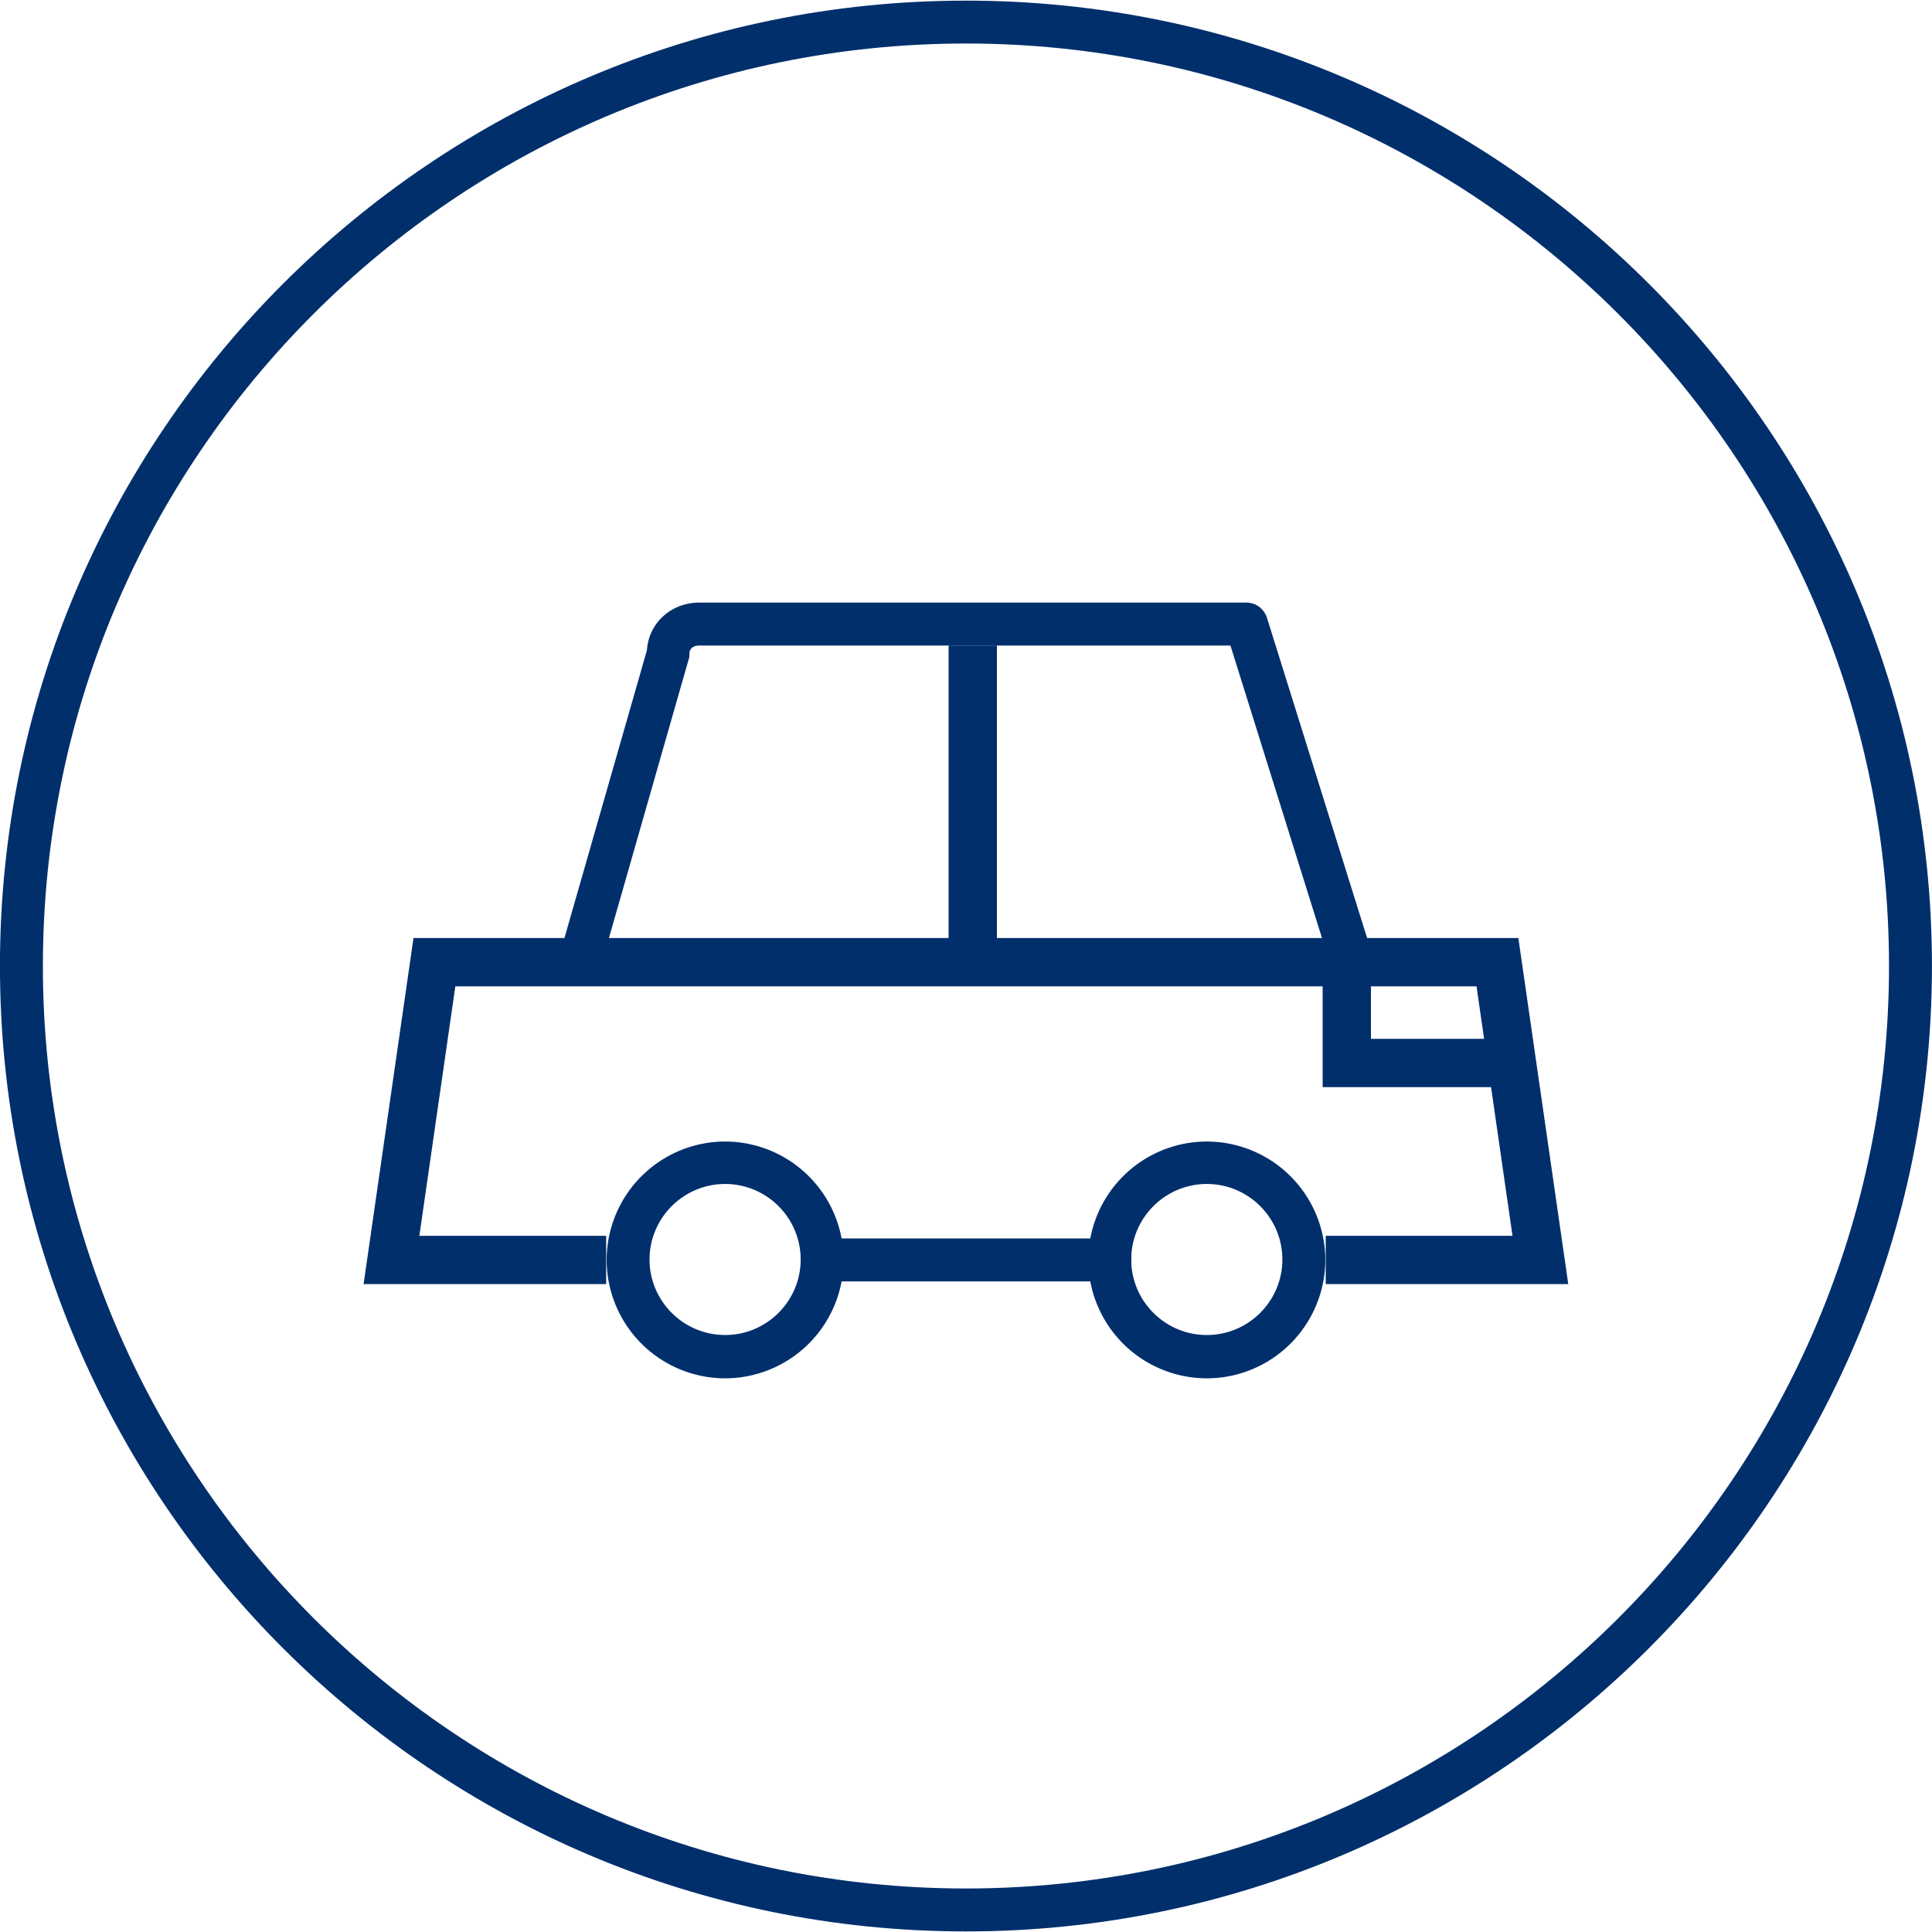
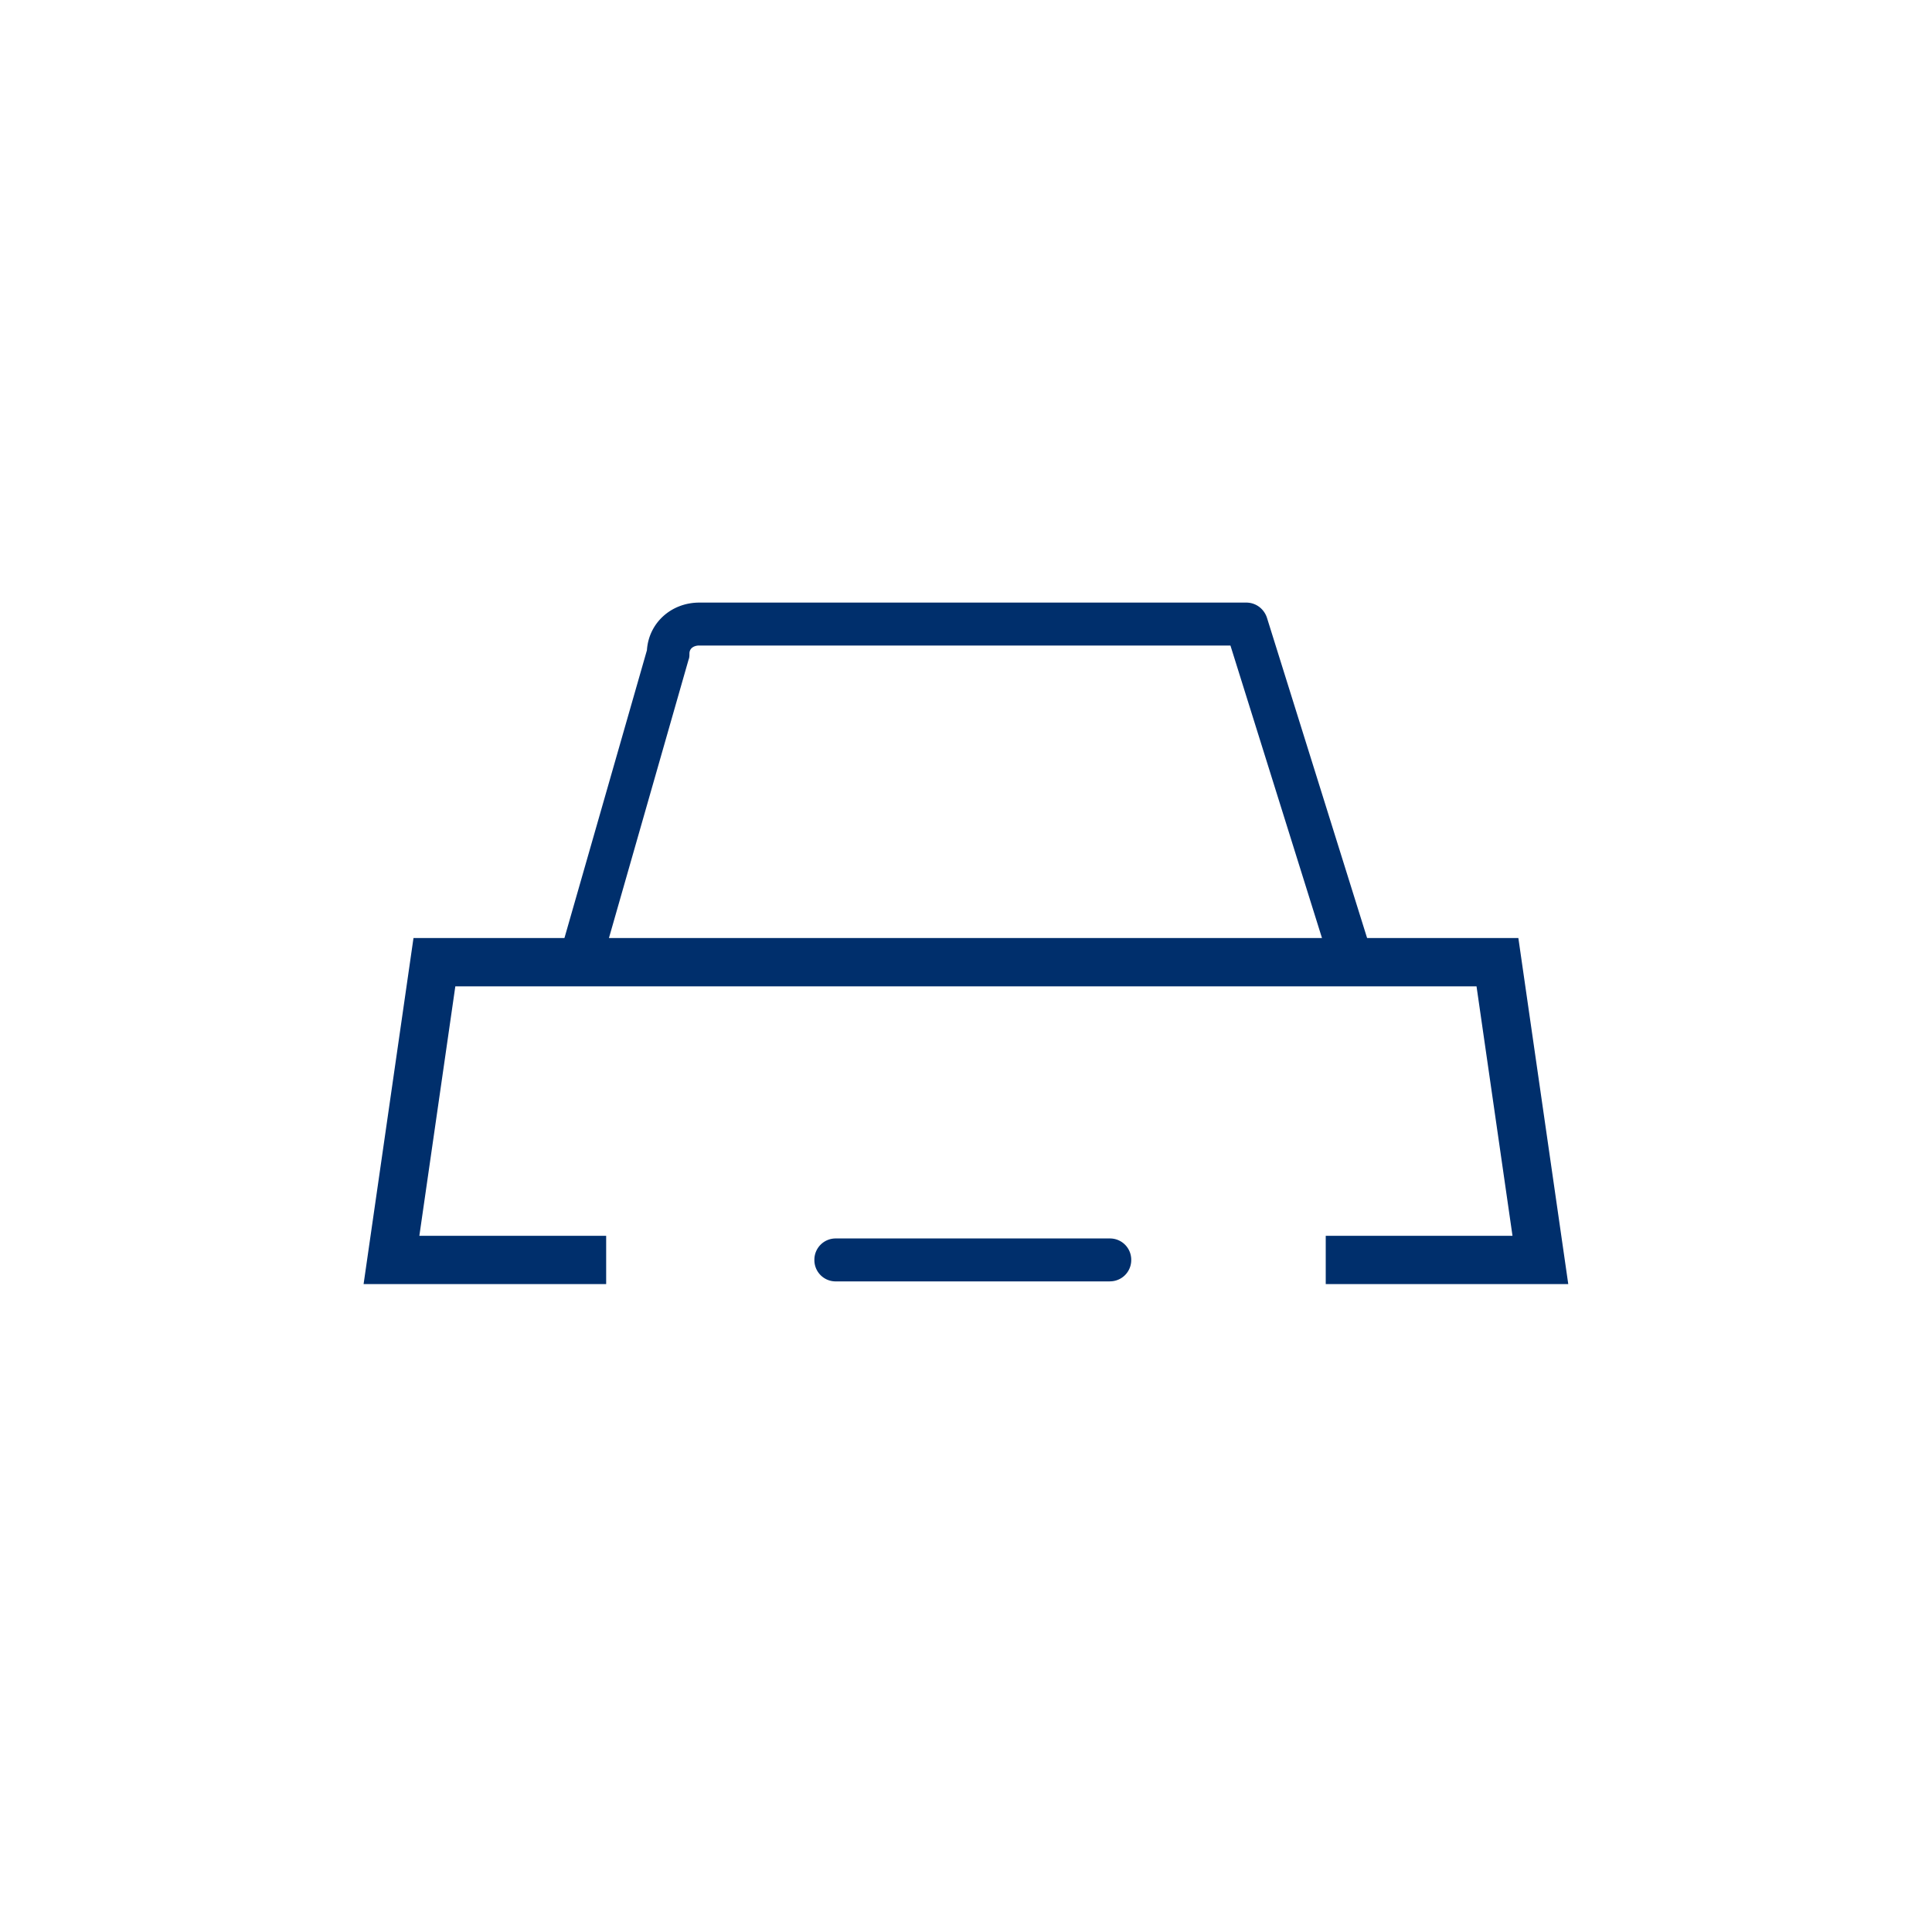
<svg xmlns="http://www.w3.org/2000/svg" width="40" height="40" viewBox="0 0 40 40" fill="none">
  <g clipPath="url(#IconPrispevekNaDopravu)">
-     <path d="M19.999 39.988c-11.031 0-20-8.964-20-19.988S8.968.013 19.999.013s20 8.963 20 19.987-8.969 19.988-20 19.988Zm0-39.087C9.457.901.888 9.465.888 20.001c0 10.535 8.569 19.098 19.111 19.098S39.11 30.536 39.11 20C39.11 9.465 30.532.901 20 .901Z" fill="#002F6C" />
-     <path d="M15.013 28.537a2.457 2.457 0 0 1-2.453-2.451 2.457 2.457 0 0 1 2.453-2.452 2.457 2.457 0 0 1 2.453 2.451 2.457 2.457 0 0 1-2.453 2.452Zm0-4.024c-.862 0-1.565.702-1.565 1.564 0 .861.703 1.563 1.565 1.563s1.564-.702 1.564-1.563c0-.862-.702-1.564-1.564-1.564ZM24.986 28.537a2.457 2.457 0 0 1-2.454-2.451 2.457 2.457 0 0 1 2.454-2.452 2.457 2.457 0 0 1 2.453 2.451 2.457 2.457 0 0 1-2.453 2.452Zm0-4.024c-.863 0-1.565.702-1.565 1.564 0 .861.702 1.563 1.565 1.563.862 0 1.564-.702 1.564-1.563 0-.862-.702-1.564-1.564-1.564Z" fill="#002F6C" />
    <path d="M22.977 26.53h-5.671a.44.44 0 0 1-.445-.445.44.44 0 0 1 .445-.444h5.67a.44.44 0 0 1 .445.444.44.44 0 0 1-.444.444ZM14.47 12.476h11.333c.196 0 .364.125.427.311l2.186 6.991a.458.458 0 0 1-.062.4.426.426 0 0 1-.355.178H12.008a.438.438 0 0 1-.356-.178.466.466 0 0 1-.071-.39l1.813-6.326c.036-.56.498-.986 1.085-.986h-.01Zm11.004.889H14.47c-.071 0-.196.035-.196.168 0 .045 0 .08-.018.125l-1.662 5.81h14.791l-1.91-6.103Z" fill="#002F6C" />
    <path d="M27.448 26.086h4.444l-.889-6.165H8.994l-.889 6.165h4.445" stroke="#002F6C" strokeWidth=".888" stroke-miterlimit="10" />
-     <path d="M27.884 19.92v2.088h3.422M20.14 13.364v6.103" stroke="#002F6C" strokeWidth=".888" stroke-miterlimit="10" />
  </g>
  <defs>
    <clipPath id="IconPrispevekNaDopravu">
-       <path fill="#fff" d="M0 0h40v40H0z" />
-     </clipPath>
+       </clipPath>
  </defs>
</svg>